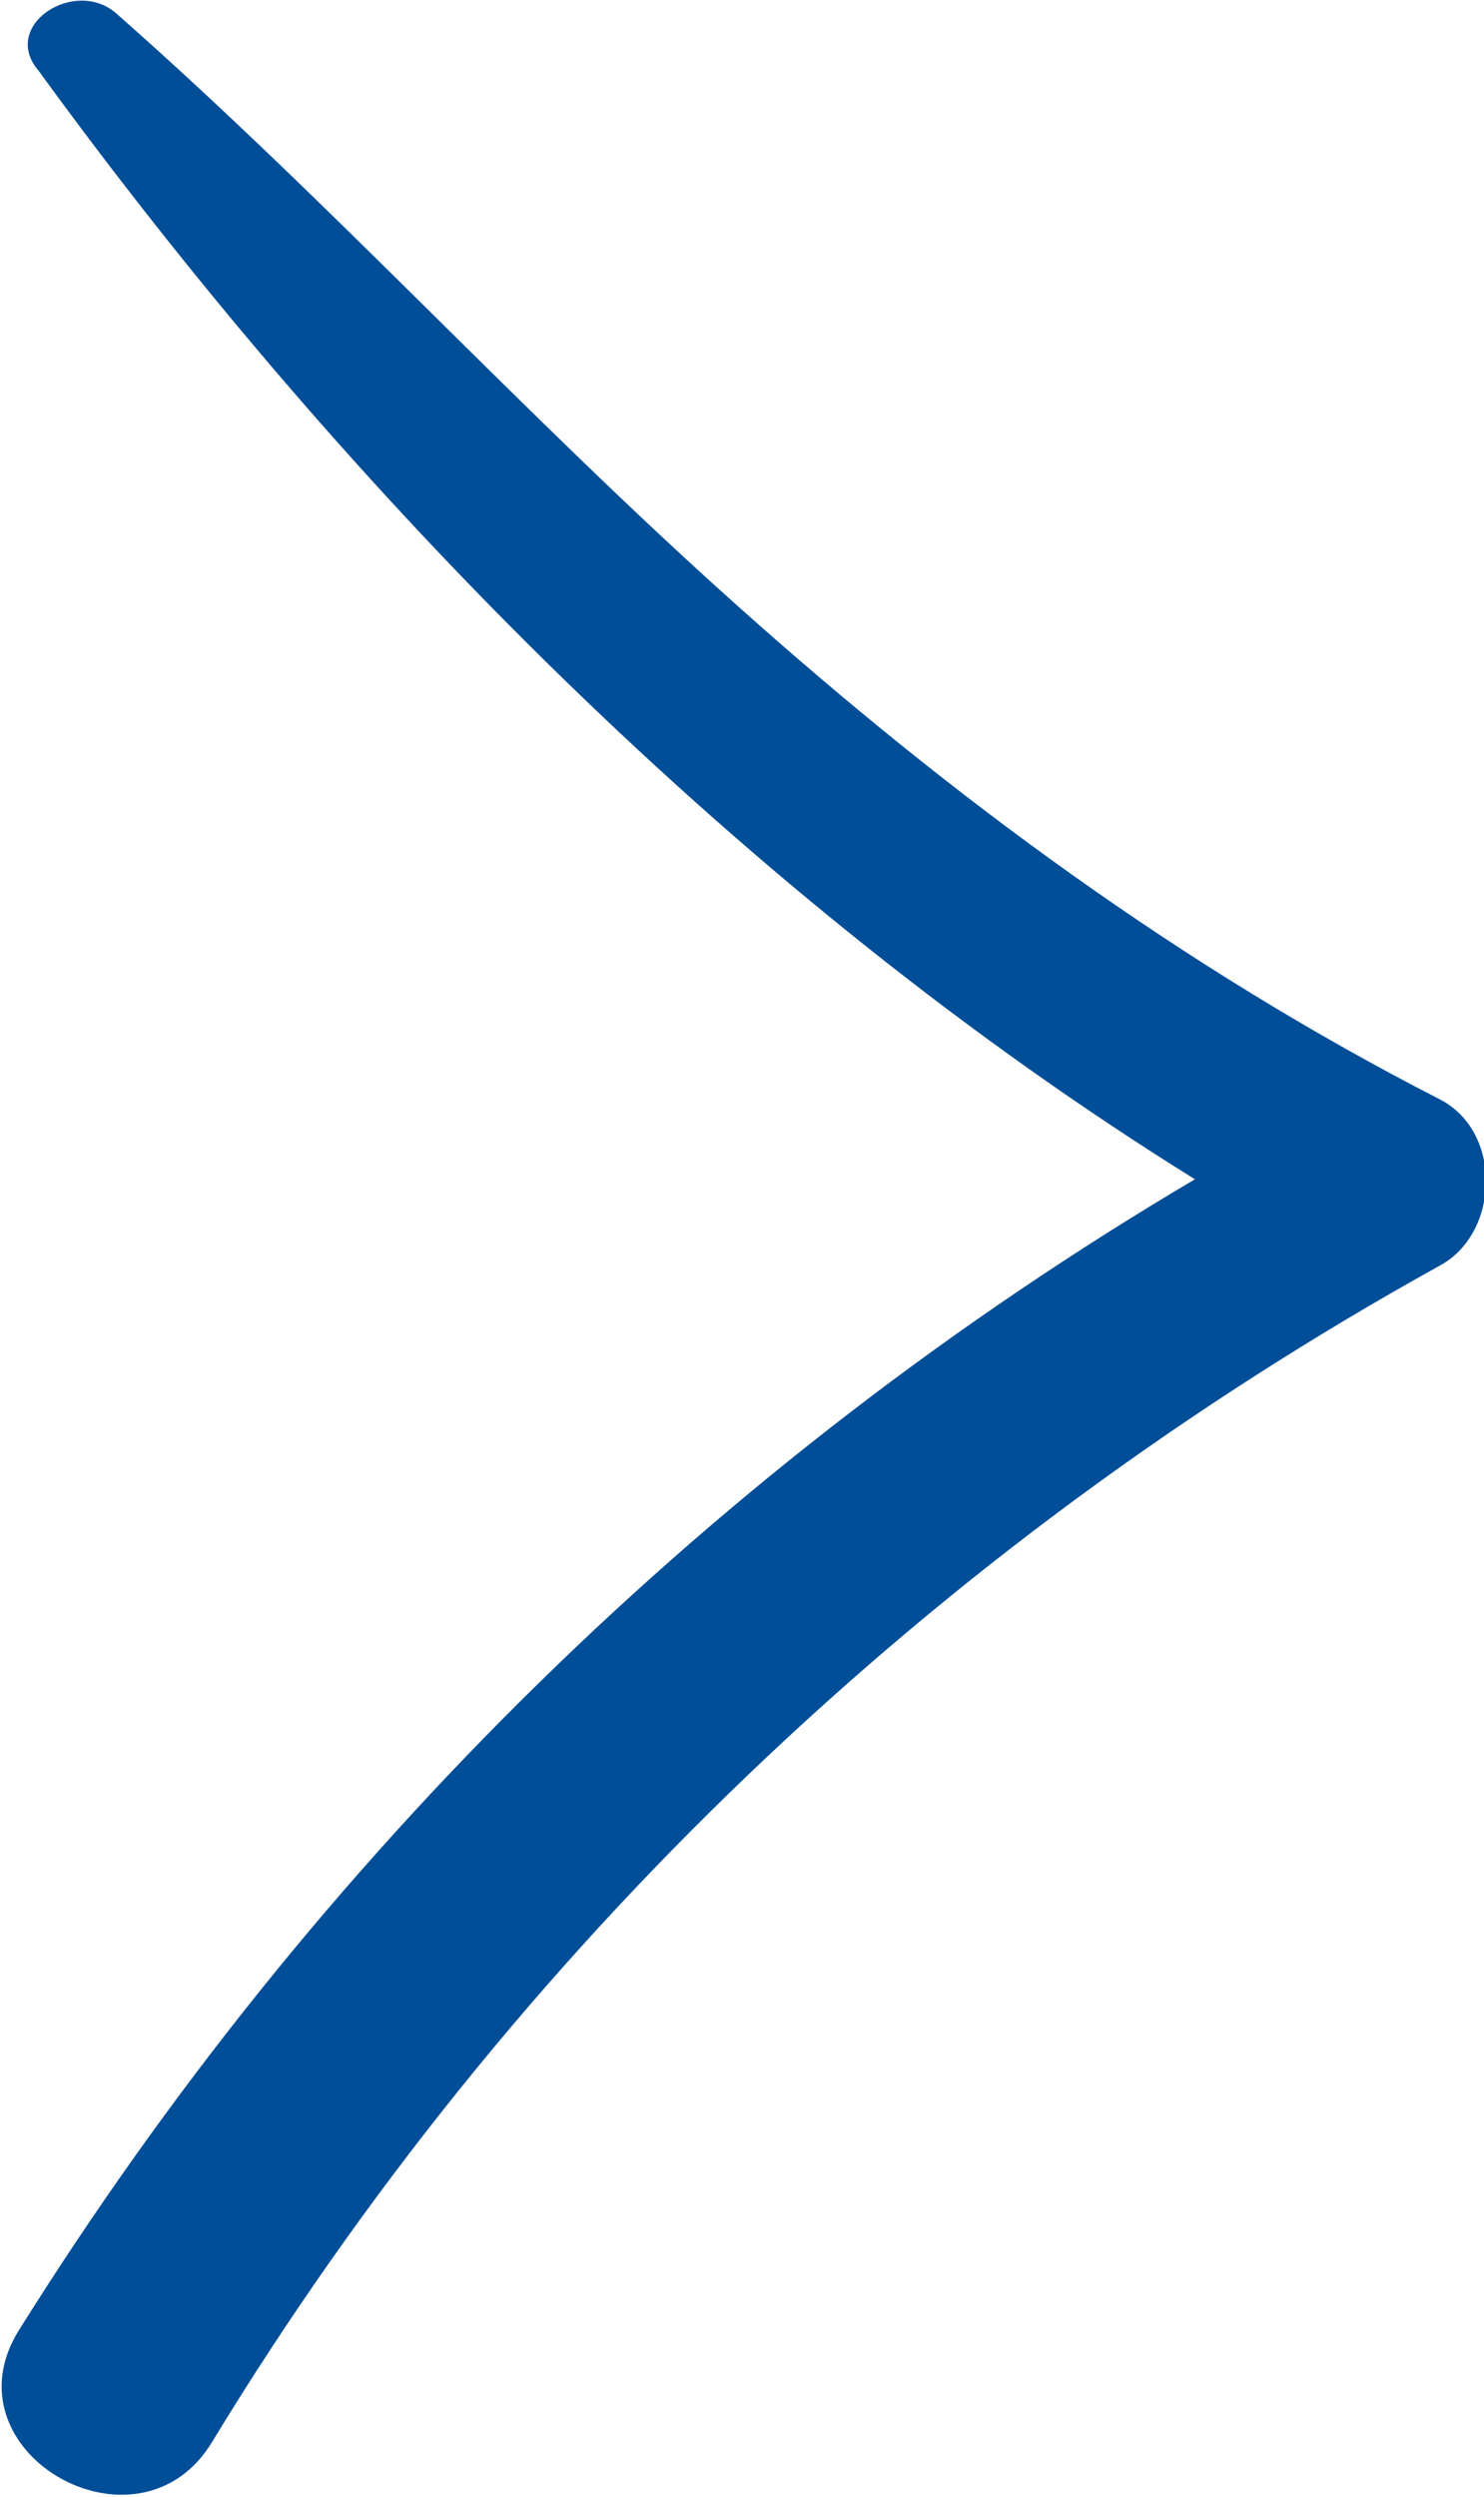
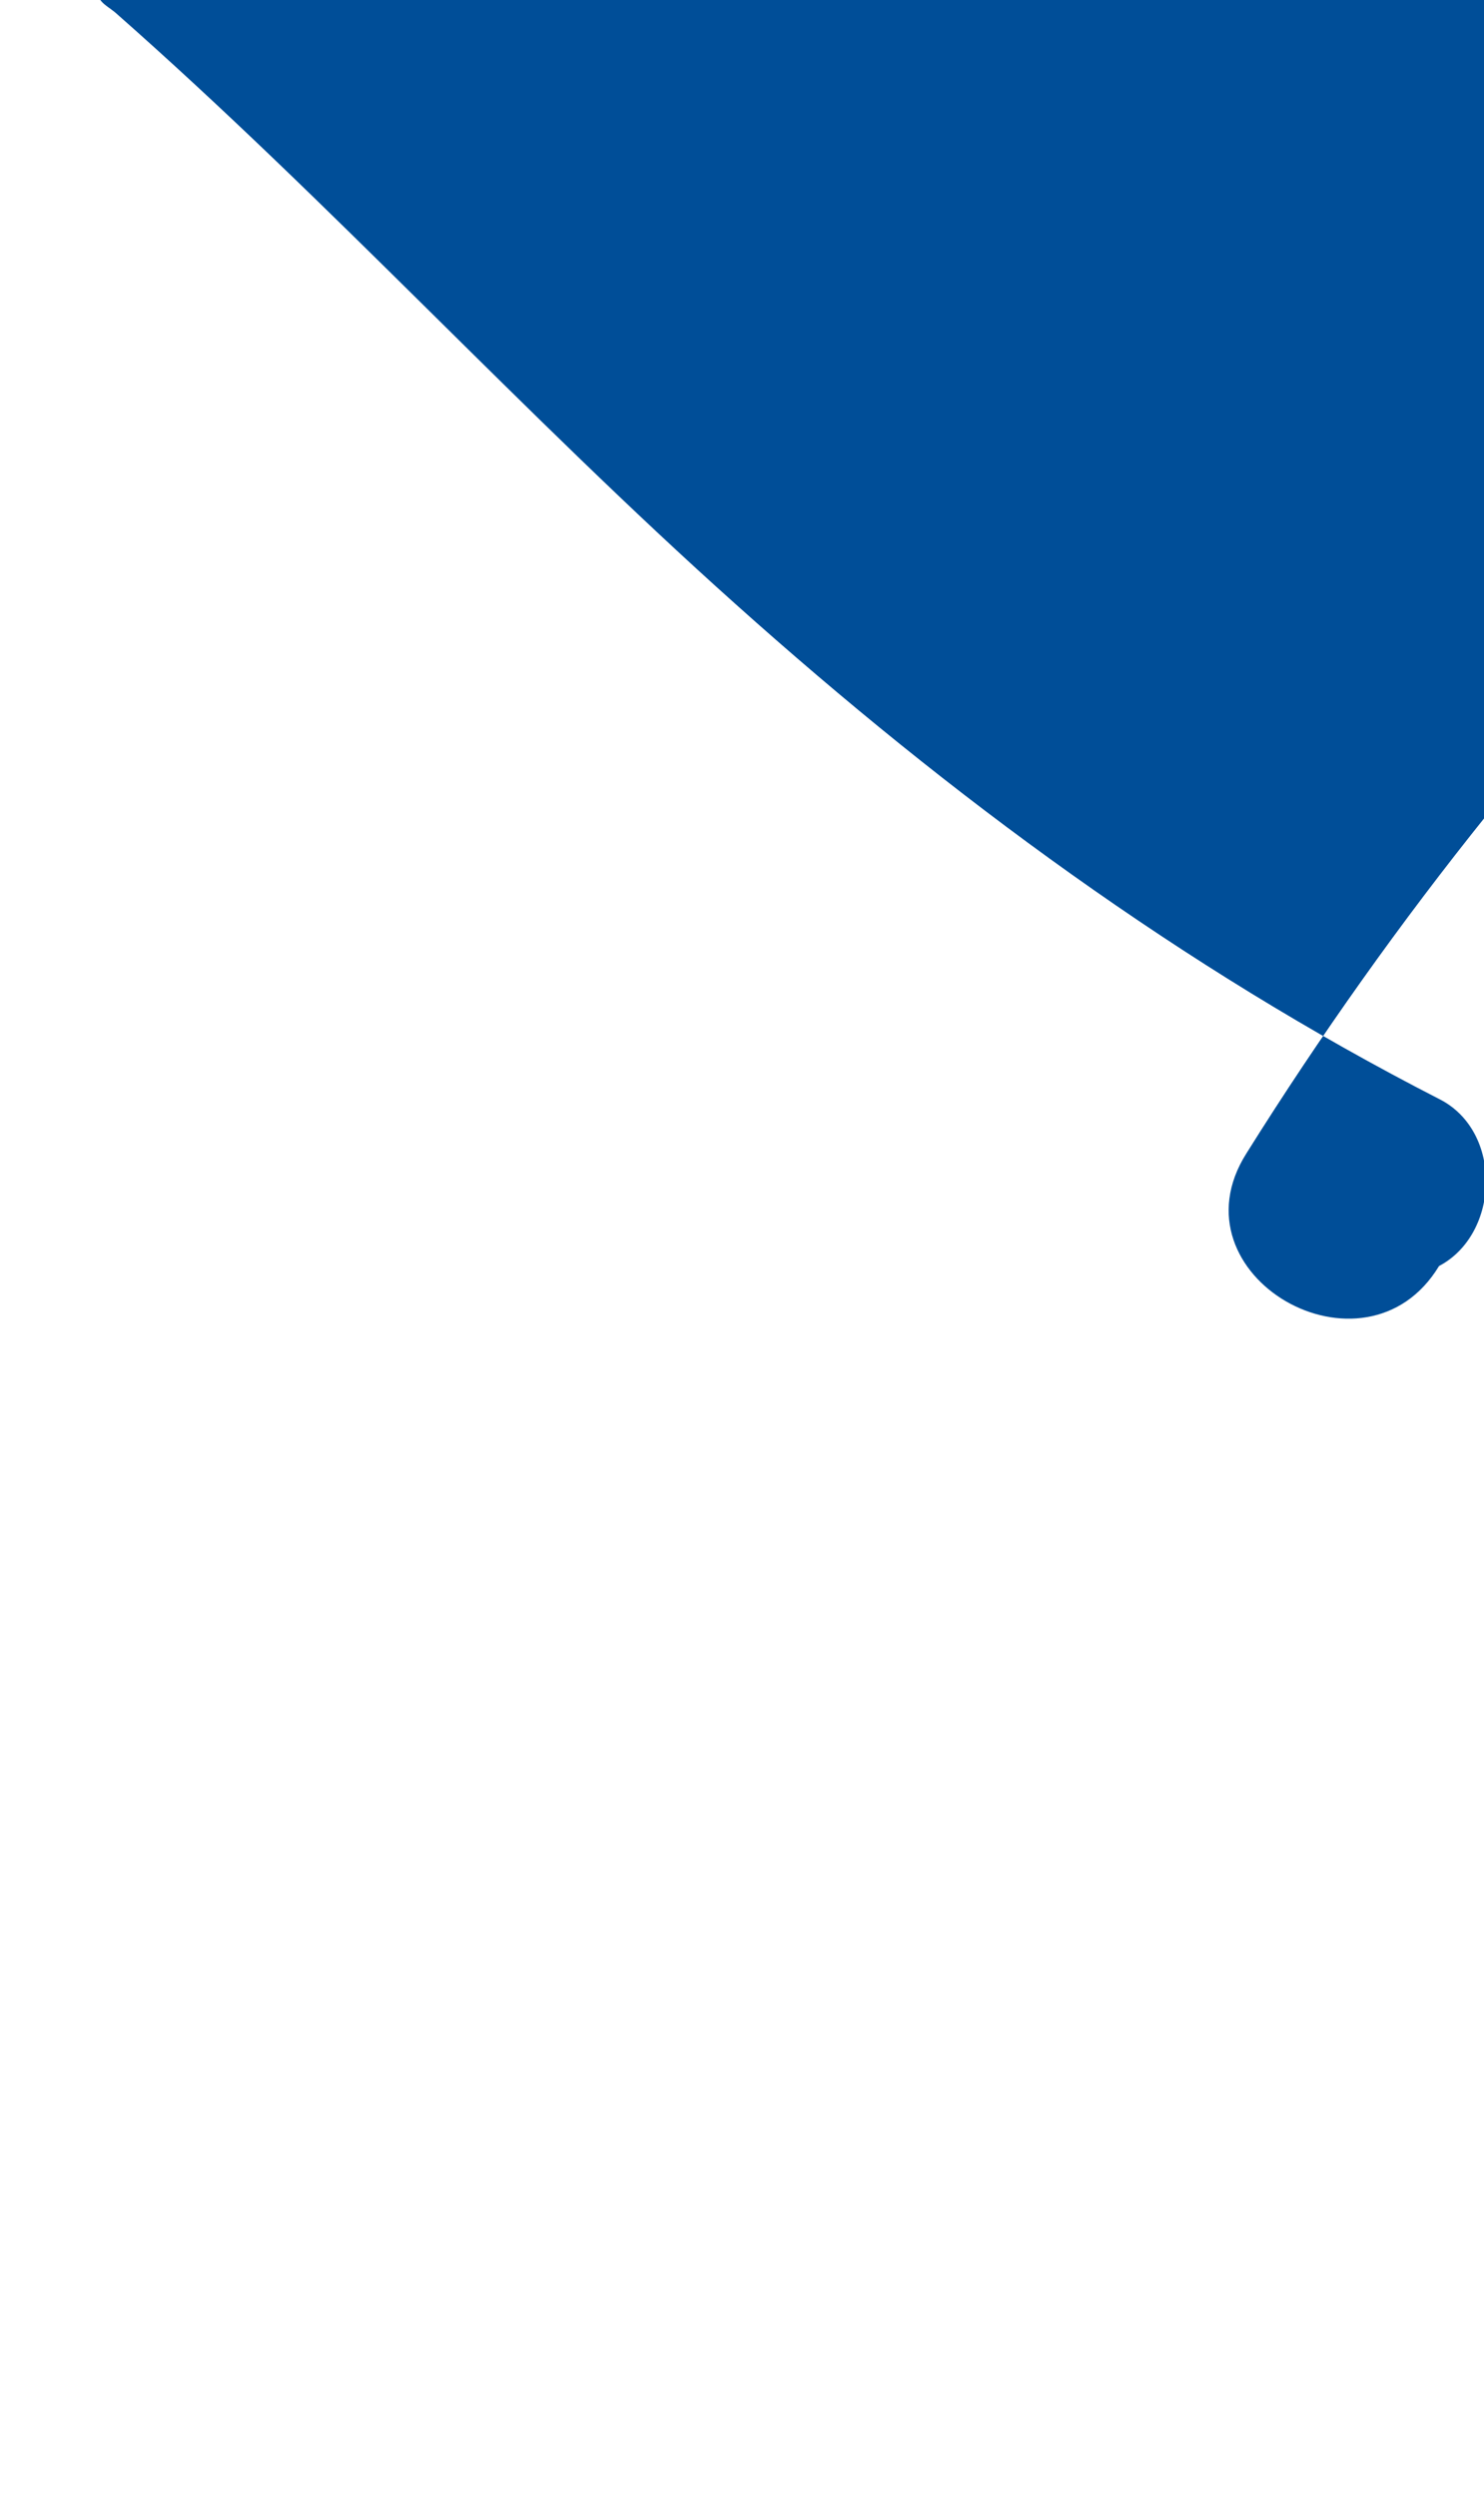
<svg xmlns="http://www.w3.org/2000/svg" version="1.1" id="Layer_1" x="0px" y="0px" viewBox="0 0 46.2 77.7" style="enable-background:new 0 0 46.2 77.7;" xml:space="preserve">
  <style type="text/css">
	.st0{fill:#004E98;}
</style>
  <g>
-     <path class="st0" d="M44.8,39.4C29.1,48.1,15.9,60.7,6.6,76c-2.3,3.8-8.4,0.3-6-3.5c9.2-14.7,21.7-27,36.6-35.8   c-14-8.7-26.4-21.3-36-34.5C0,0.8,2.3-0.7,3.6,0.4c6.7,5.9,12.7,12.5,19.3,18.4c6.7,6,13.9,11.3,21.9,15.4   C46.8,35.2,46.7,38.4,44.8,39.4z" />
+     <path class="st0" d="M44.8,39.4c-2.3,3.8-8.4,0.3-6-3.5c9.2-14.7,21.7-27,36.6-35.8   c-14-8.7-26.4-21.3-36-34.5C0,0.8,2.3-0.7,3.6,0.4c6.7,5.9,12.7,12.5,19.3,18.4c6.7,6,13.9,11.3,21.9,15.4   C46.8,35.2,46.7,38.4,44.8,39.4z" />
  </g>
</svg>